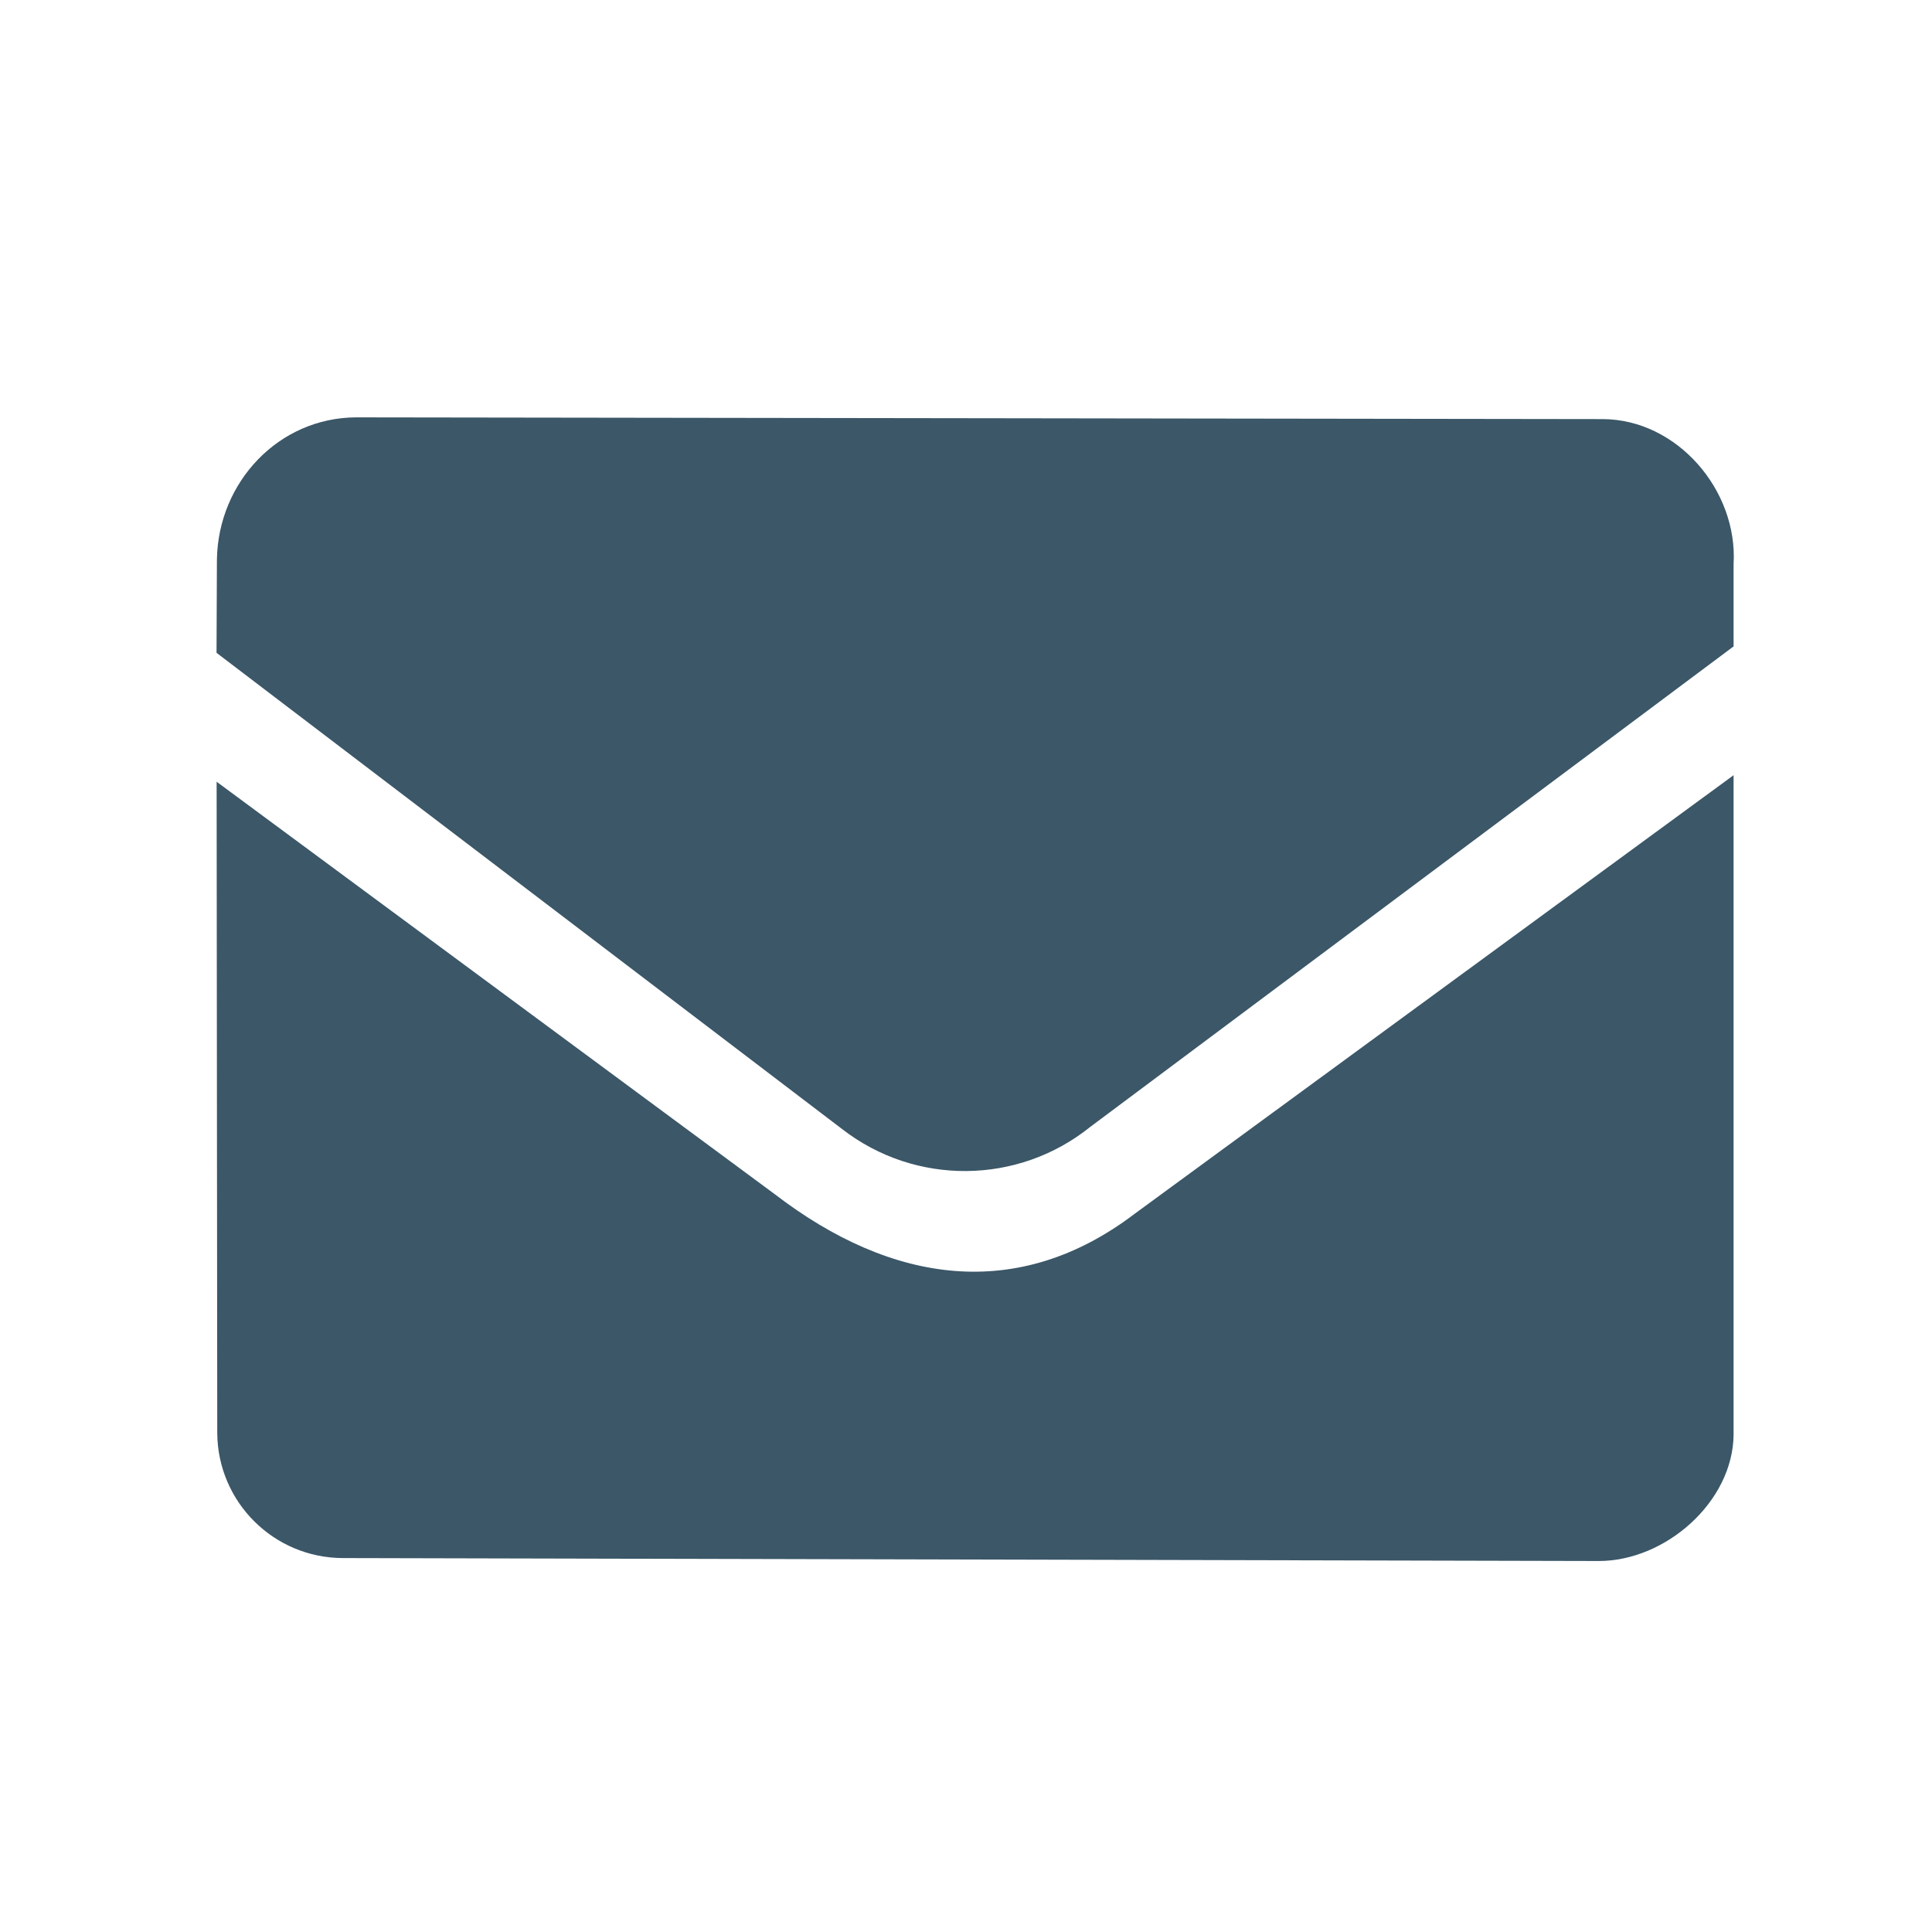
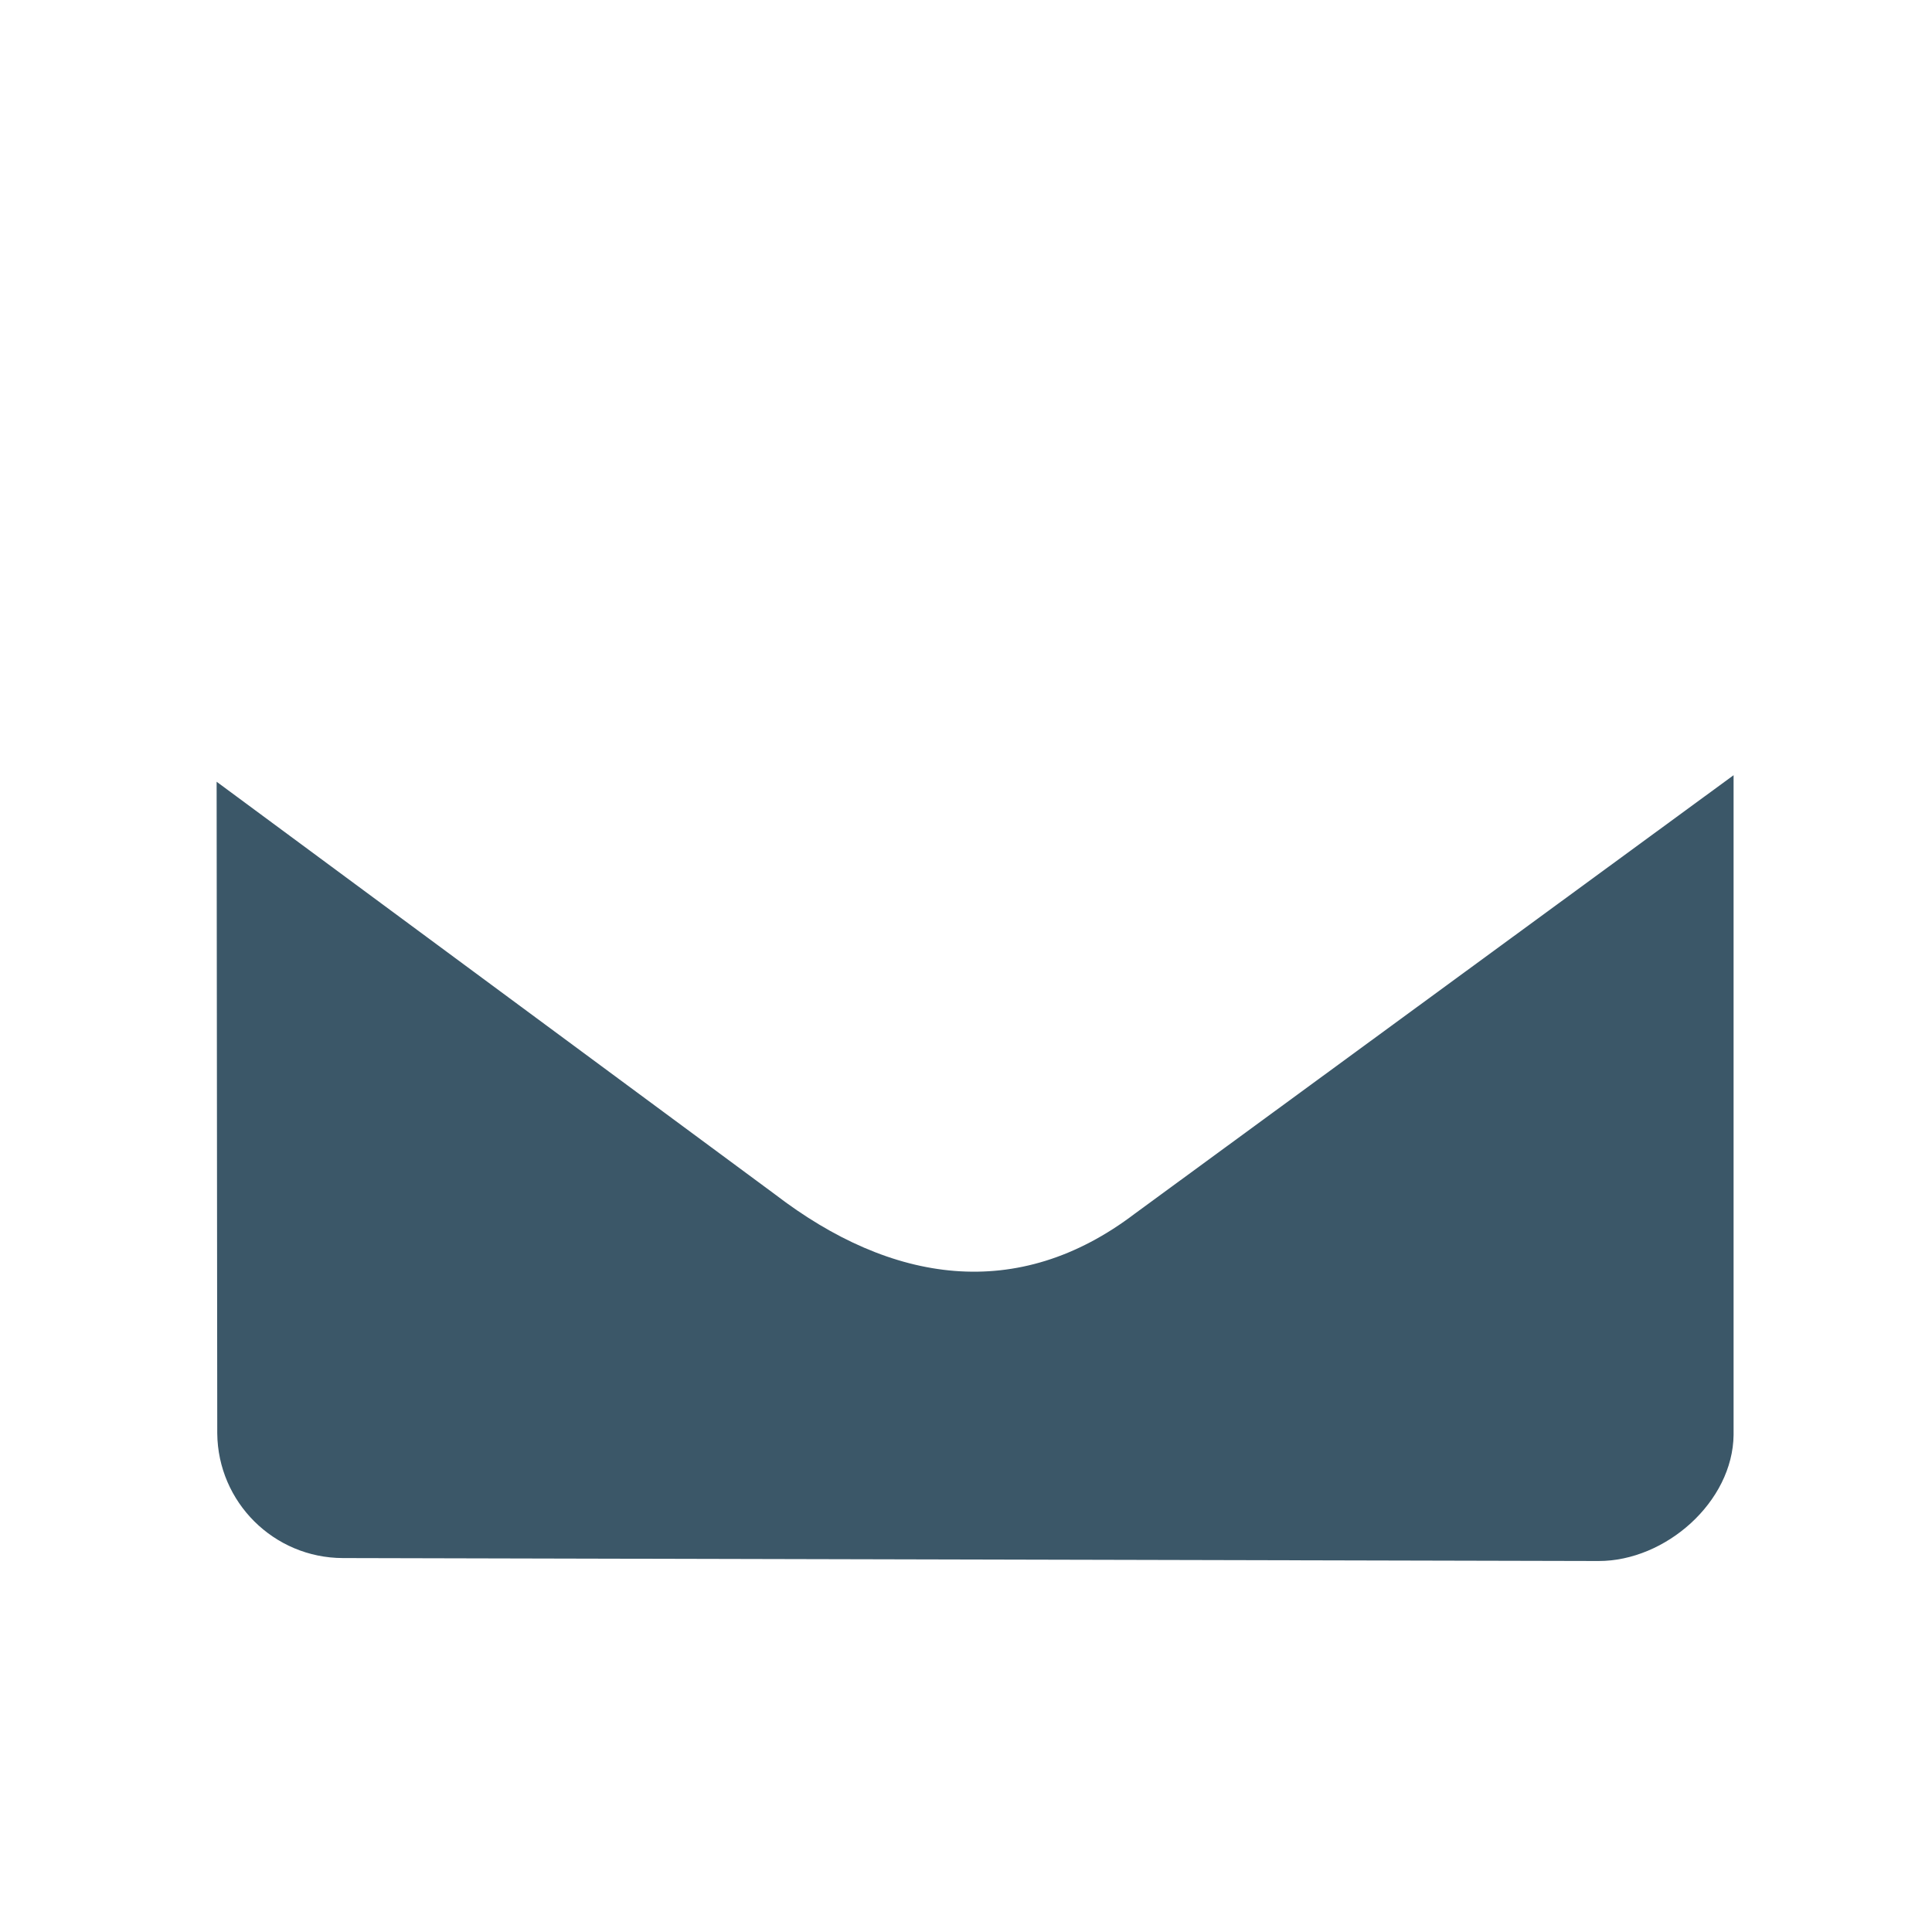
<svg xmlns="http://www.w3.org/2000/svg" id="uuid-0080da7a-0655-4215-9540-cf8277a7a937" viewBox="0 0 400 400">
-   <path d="M44.83,135.16l129.52,98.6c15.17,11.76,36.43,11.57,51.39-.46l133.18-99.47v-17.01c.92-15.35-11.73-30.01-27.11-30.05l-258.09-.36c-16.03,.07-28.54,13.39-28.81,29.42l-.08,19.32Z" style="fill:#3b5768;" />
  <path d="M44.85,161.85l.13,134.91c.13,14.27,11.72,25.78,25.99,25.82l259.99,.61c13.87,.03,27.8-12.24,27.96-26.11V160.5l-123.96,90.77c-24.23,18.44-50.36,14.53-74.52-4L44.85,161.85Z" style="fill:#3b5768;" />
</svg>